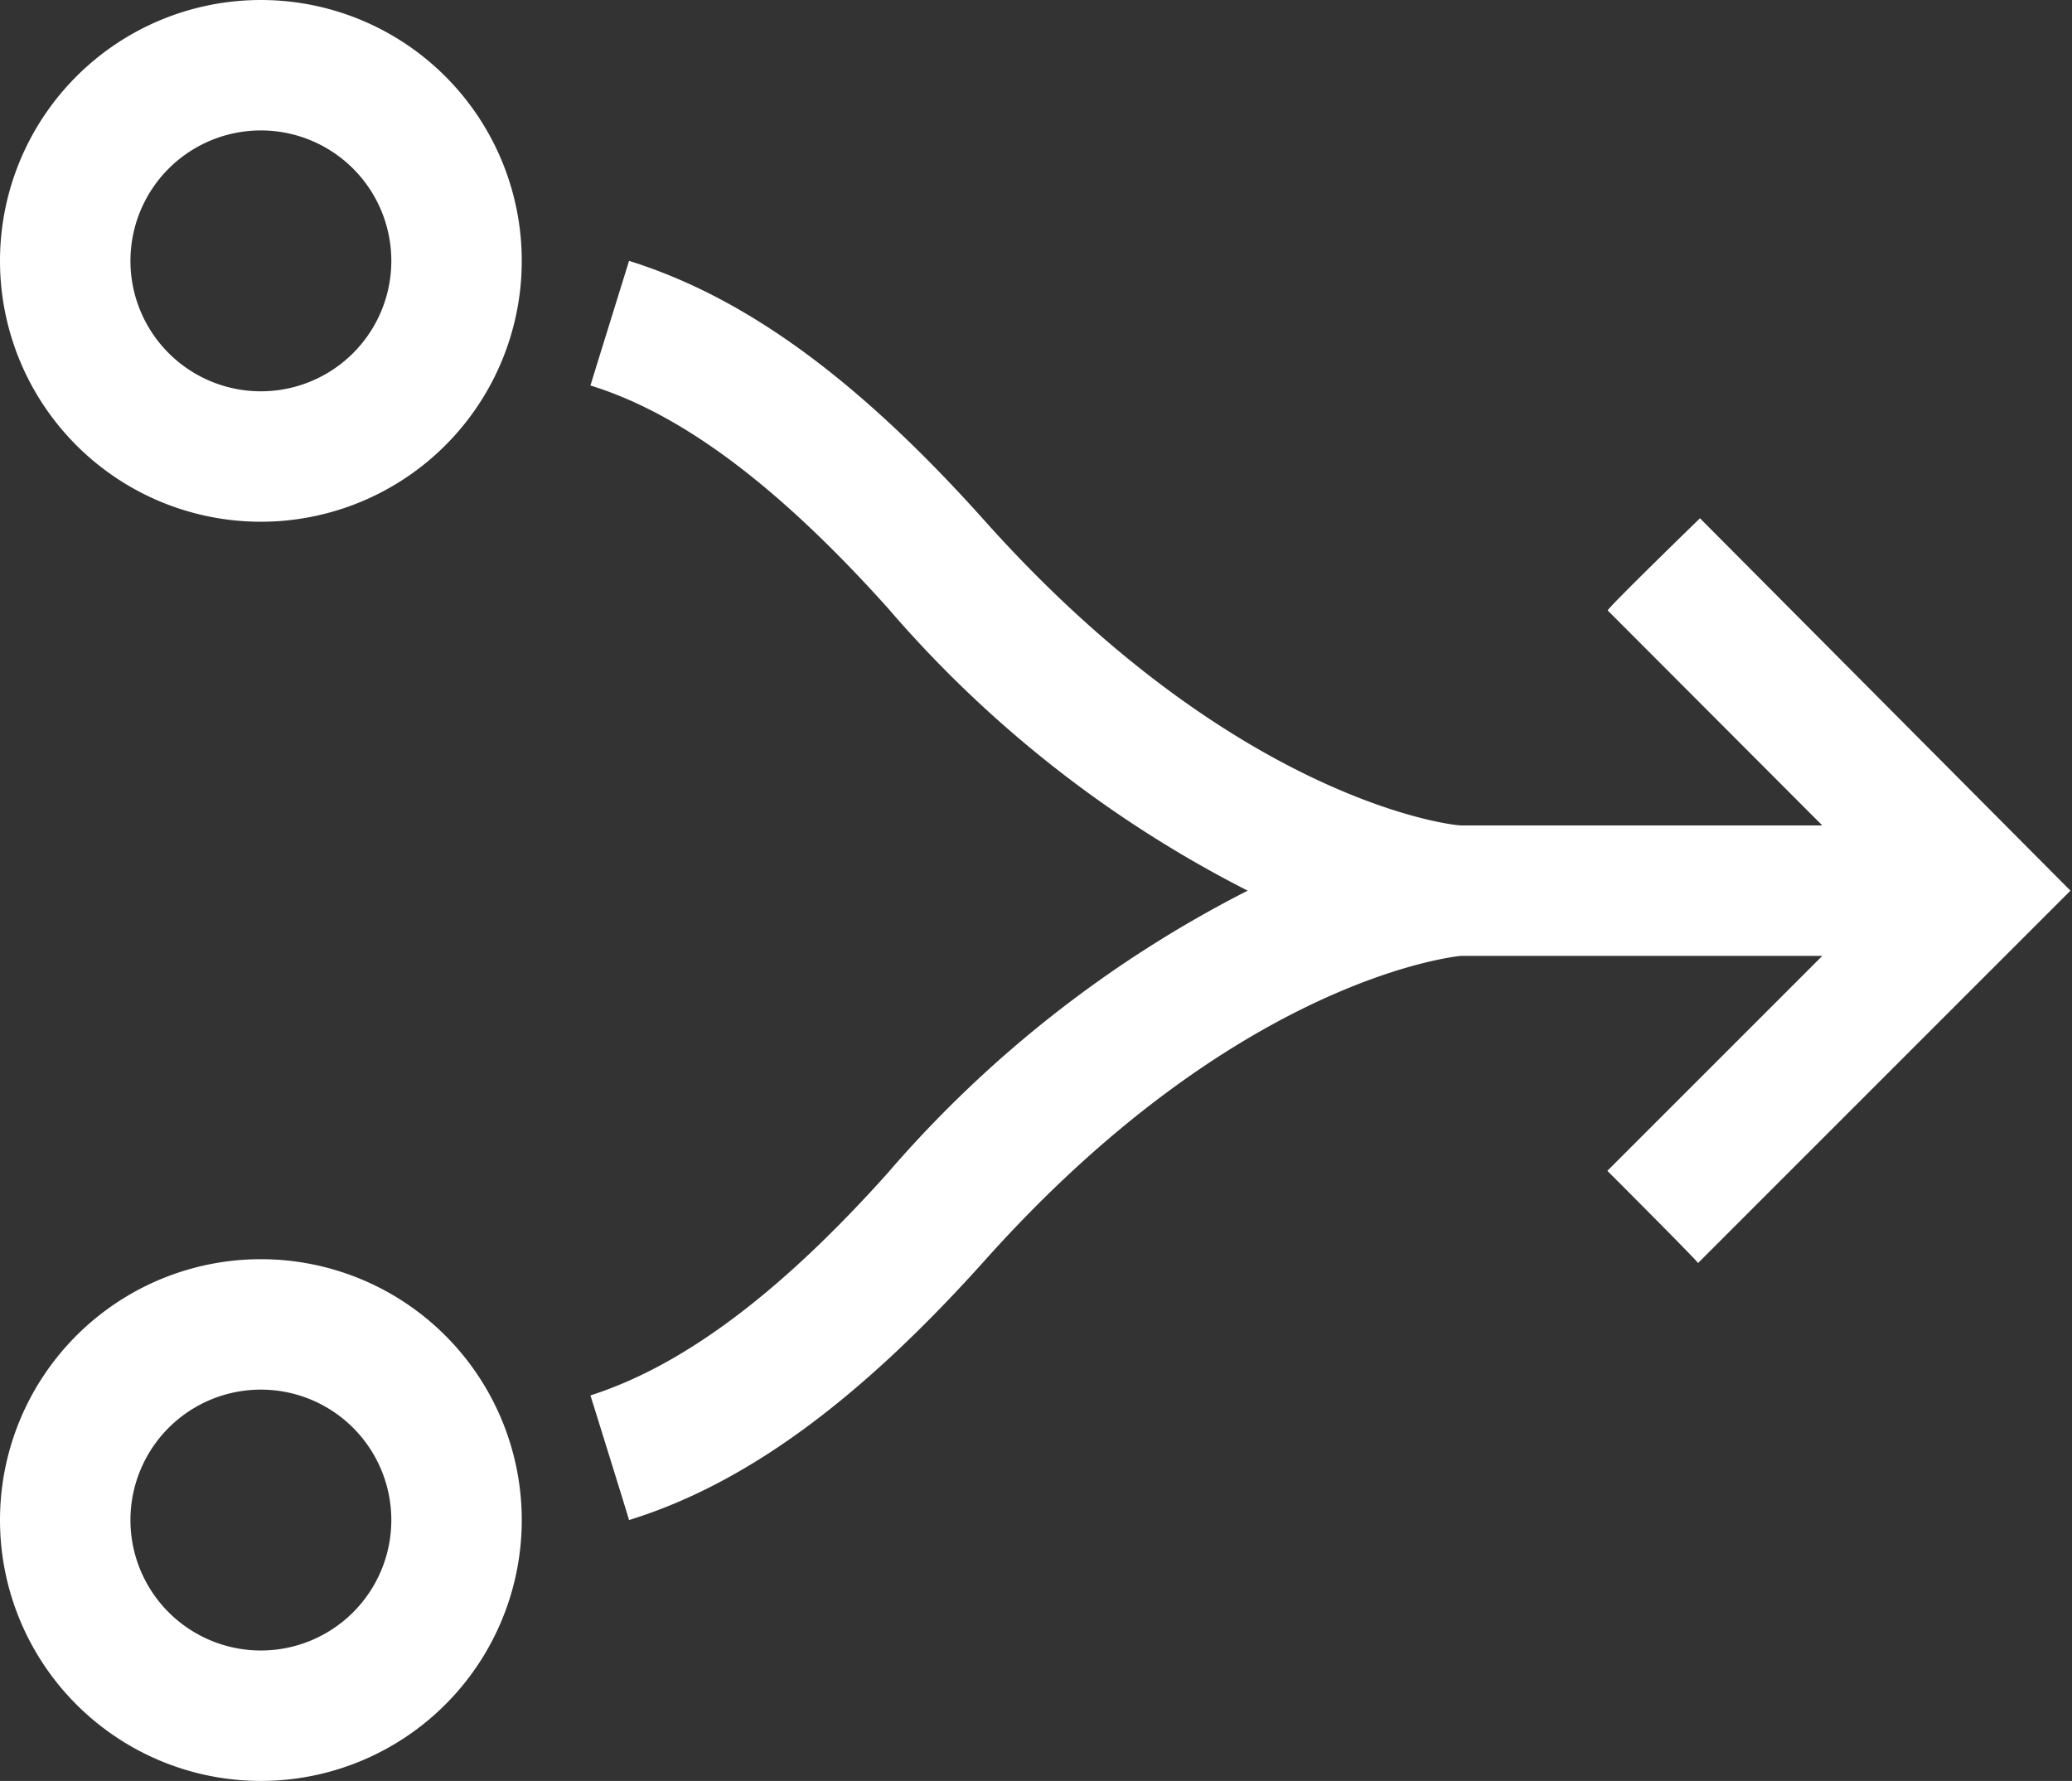
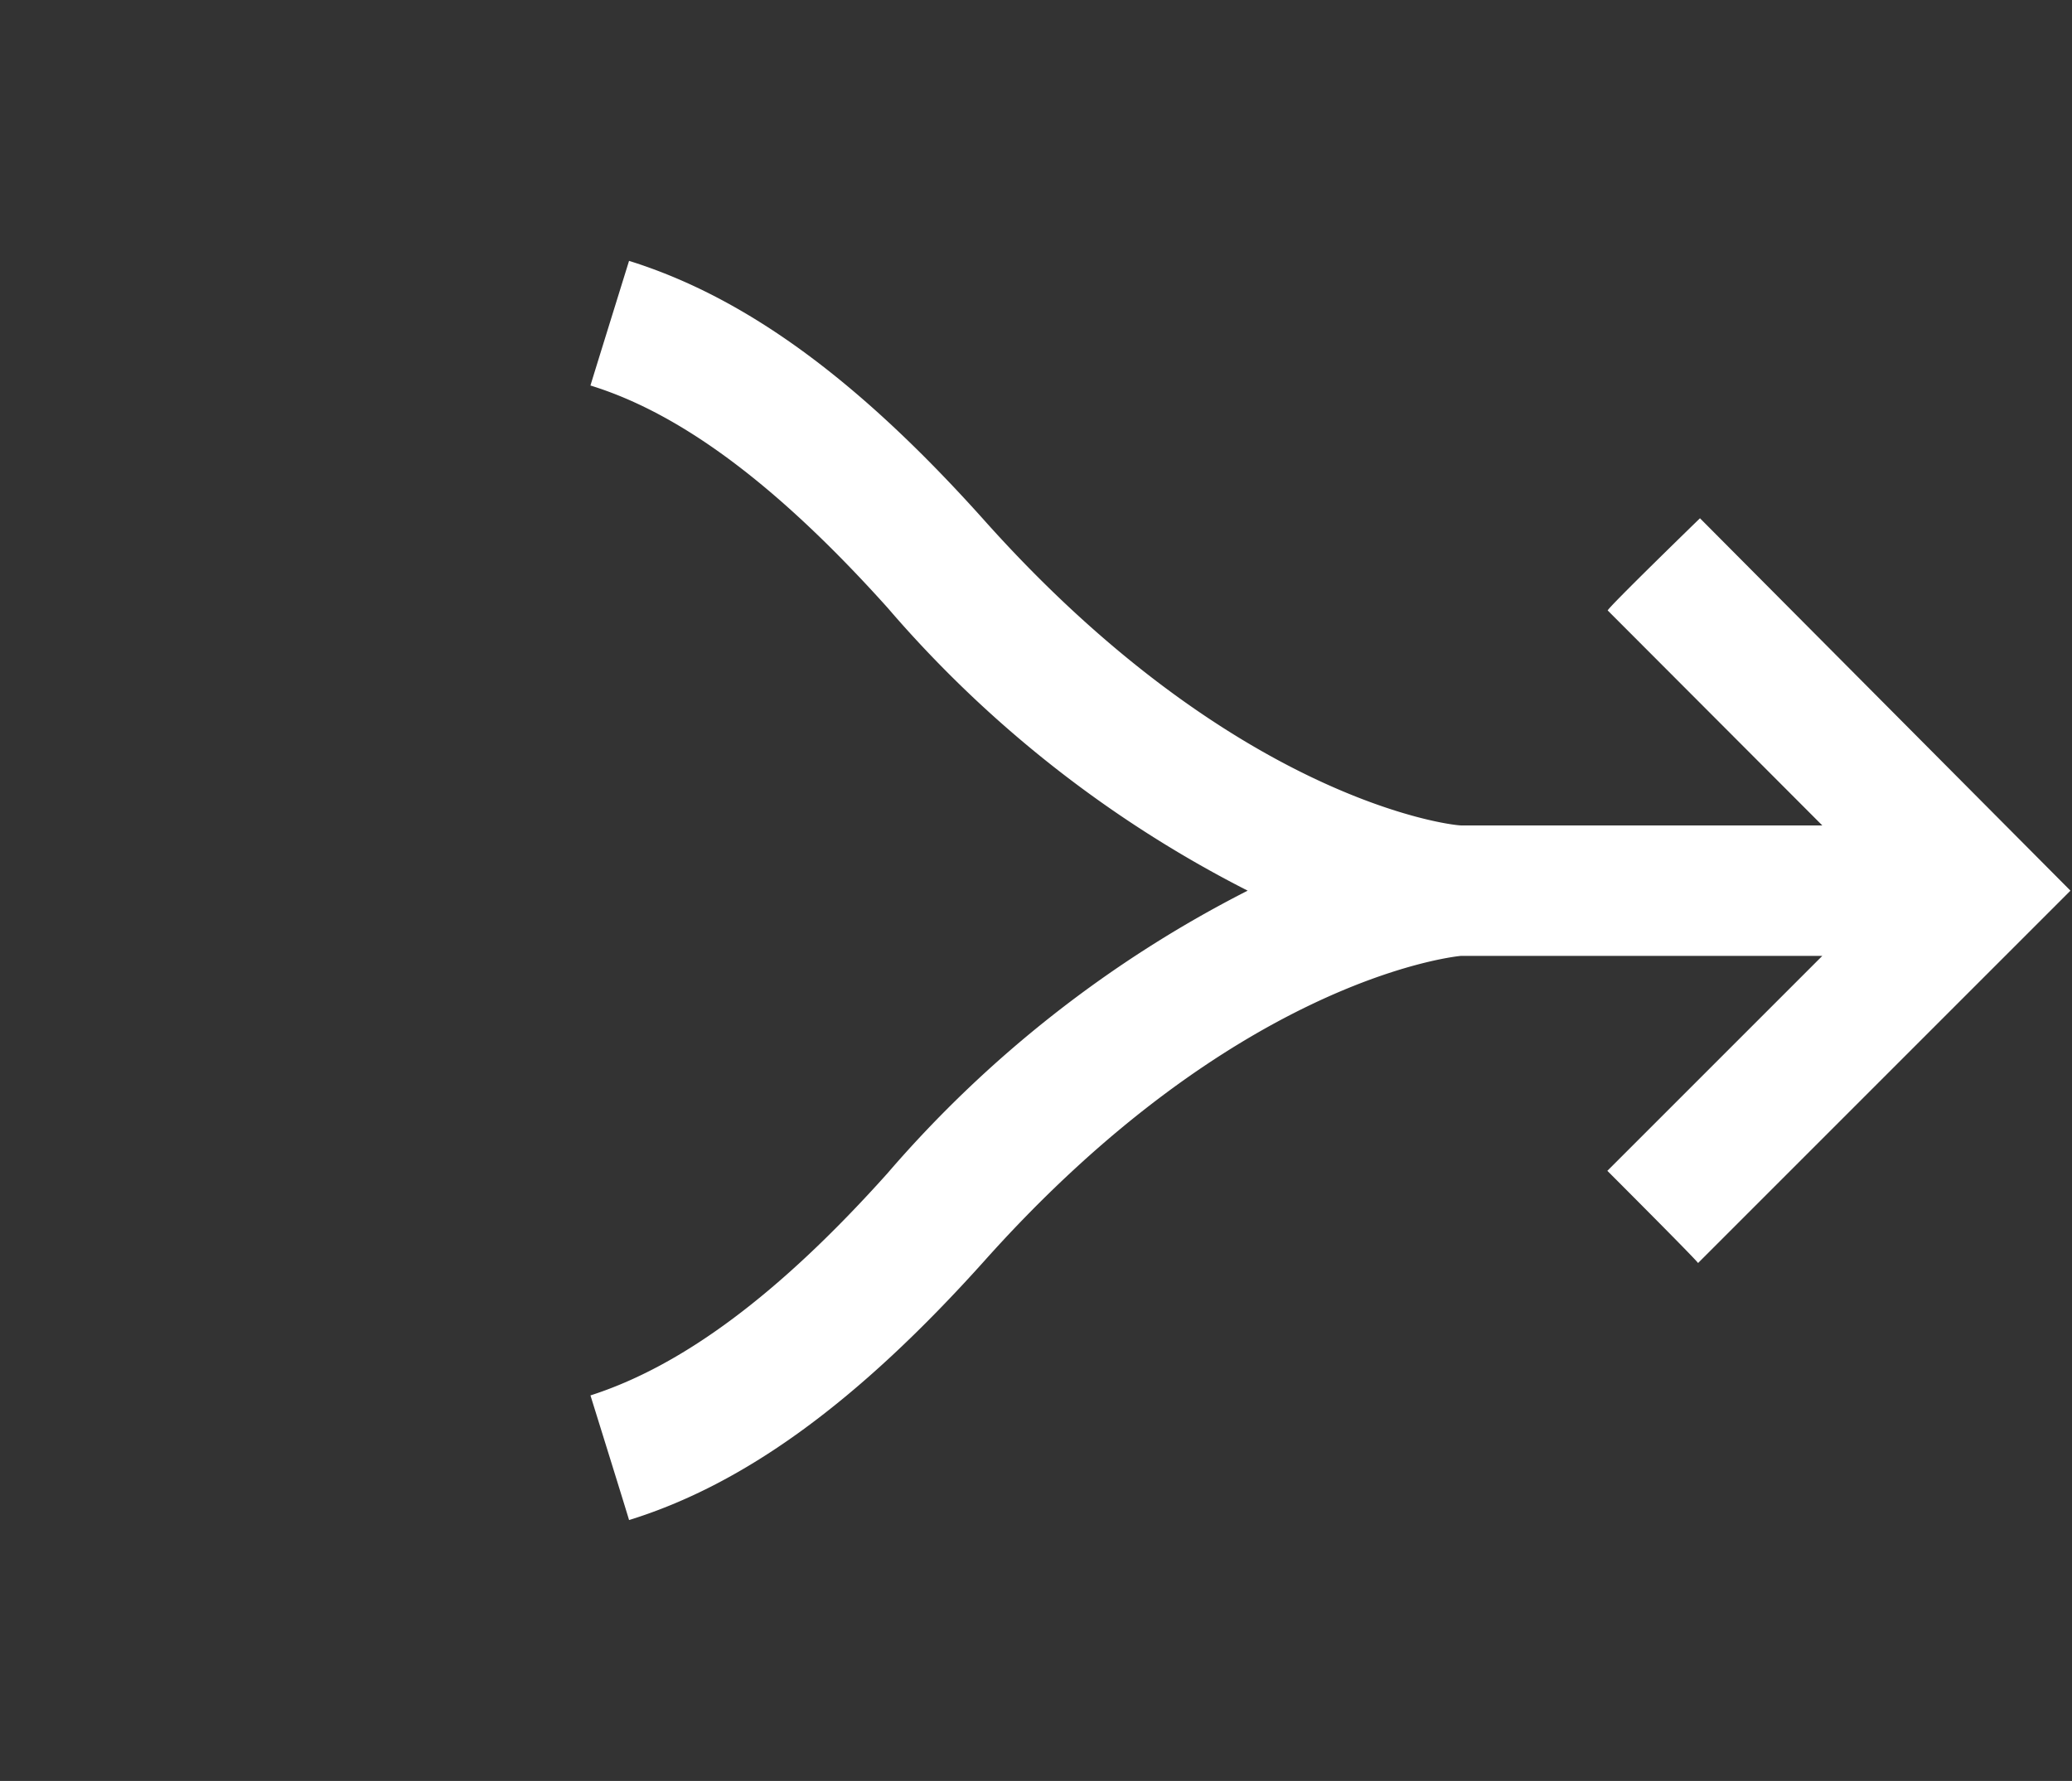
<svg xmlns="http://www.w3.org/2000/svg" viewBox="0 0 53.69 46.15">
  <rect x="0" y="0" width="53.69" height="46.15" fill="#333333" stroke="none" />
  <defs>
    <style>.a{fill:#fff;}</style>
  </defs>
-   <path class="a" d="M44.05,13.43s-2.42,2.35-2.39,2.39l5.56,5.57H37.87c-.33,0-5.93-.71-12.35-7.89-3.28-3.67-6.21-5.8-9.22-6.74,0,0-1,3.22-1,3.23,2.37.73,4.88,2.62,7.7,5.76a30.52,30.52,0,0,0,9.33,7.33A30.64,30.64,0,0,0,23,30.4c-2.82,3.15-5.33,5-7.7,5.76,0,0,1,3.21,1,3.23,3-.93,5.94-3.07,9.22-6.73,6.42-7.18,12-7.86,12.34-7.89h9.36l-5.57,5.57S44,32.69,44,32.73l9.65-9.65Z" />
-   <path class="a" d="M6.76,0a6.76,6.76,0,1,0,6.76,6.76h0A6.76,6.76,0,0,0,6.76,0Zm0,10.14a3.38,3.38,0,1,1,3.38-3.38h0A3.38,3.38,0,0,1,6.76,10.14Z" />
-   <path class="a" d="M6.76,32.63a6.76,6.76,0,1,0,6.76,6.76h0A6.76,6.76,0,0,0,6.76,32.63Zm0,10.14a3.38,3.38,0,1,1,3.38-3.38h0A3.38,3.38,0,0,1,6.76,42.77Z" />
+   <path class="a" d="M44.05,13.43s-2.42,2.35-2.39,2.39l5.56,5.57H37.87c-.33,0-5.93-.71-12.35-7.89-3.28-3.67-6.21-5.8-9.22-6.74,0,0-1,3.22-1,3.23,2.37.73,4.88,2.62,7.7,5.76a30.52,30.52,0,0,0,9.33,7.33A30.64,30.64,0,0,0,23,30.4c-2.82,3.15-5.33,5-7.7,5.76,0,0,1,3.21,1,3.23,3-.93,5.94-3.07,9.22-6.73,6.42-7.18,12-7.86,12.34-7.89h9.36l-5.57,5.57S44,32.69,44,32.73l9.65-9.65" />
</svg>